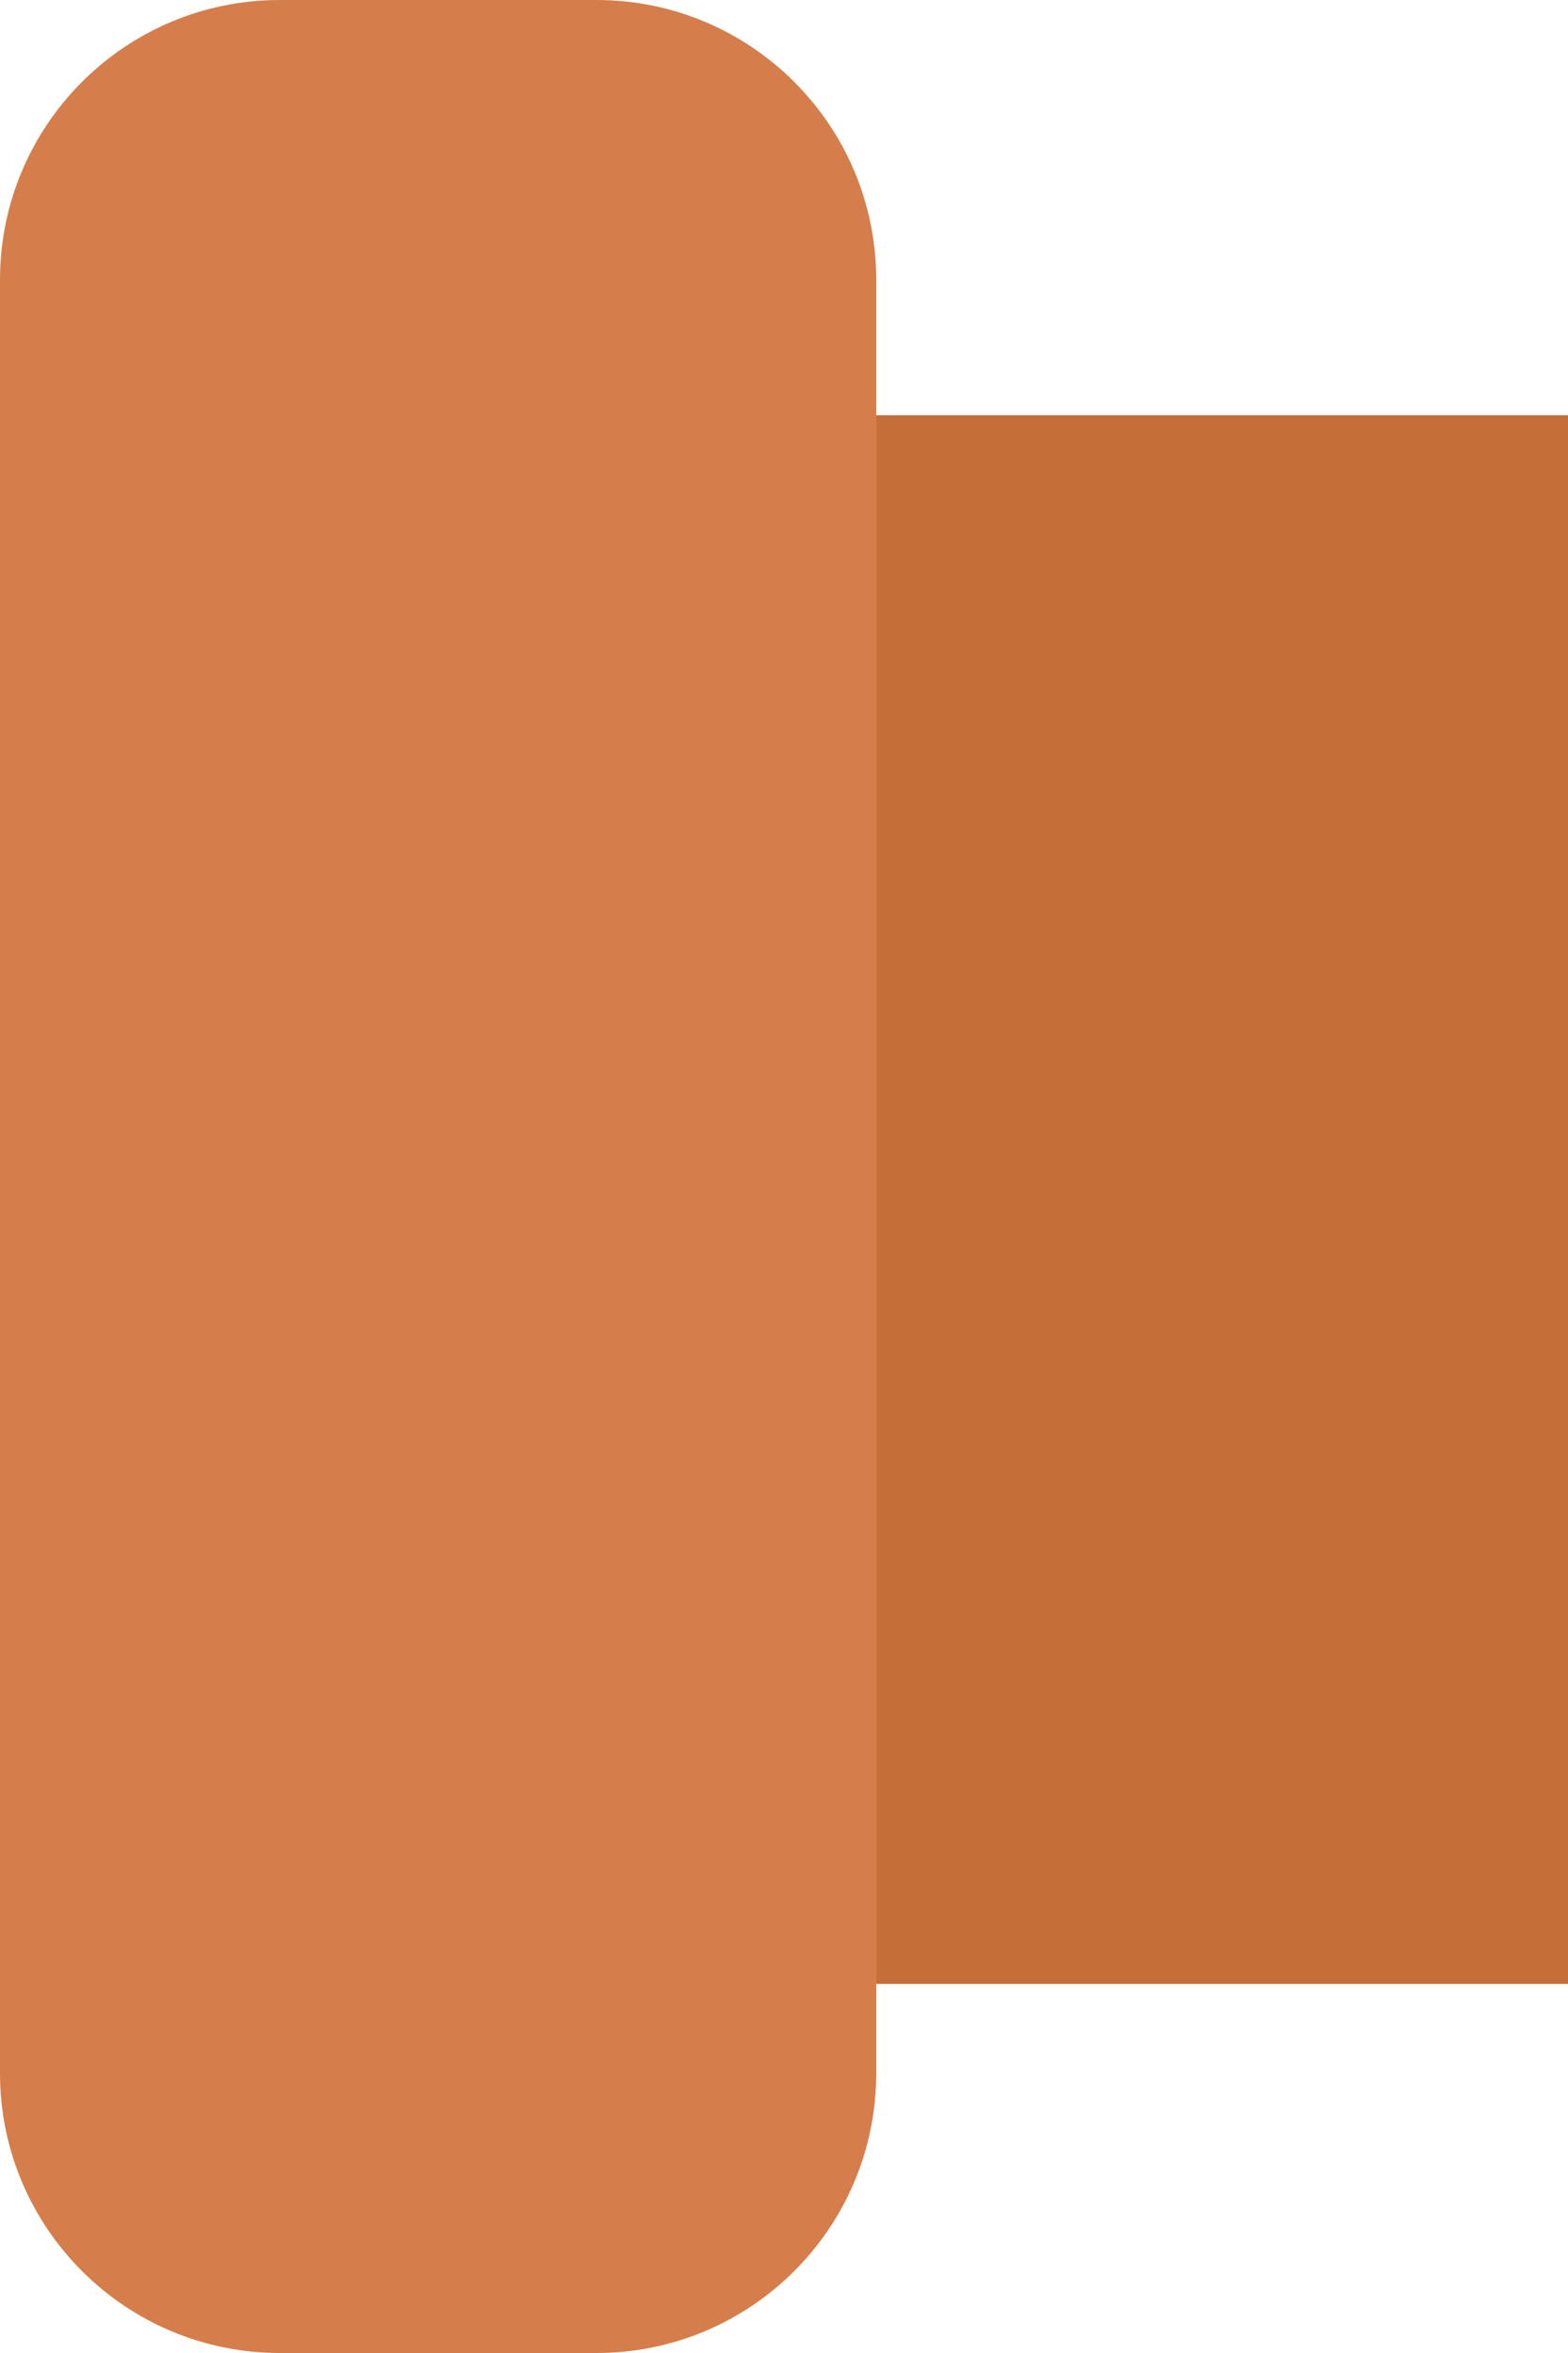
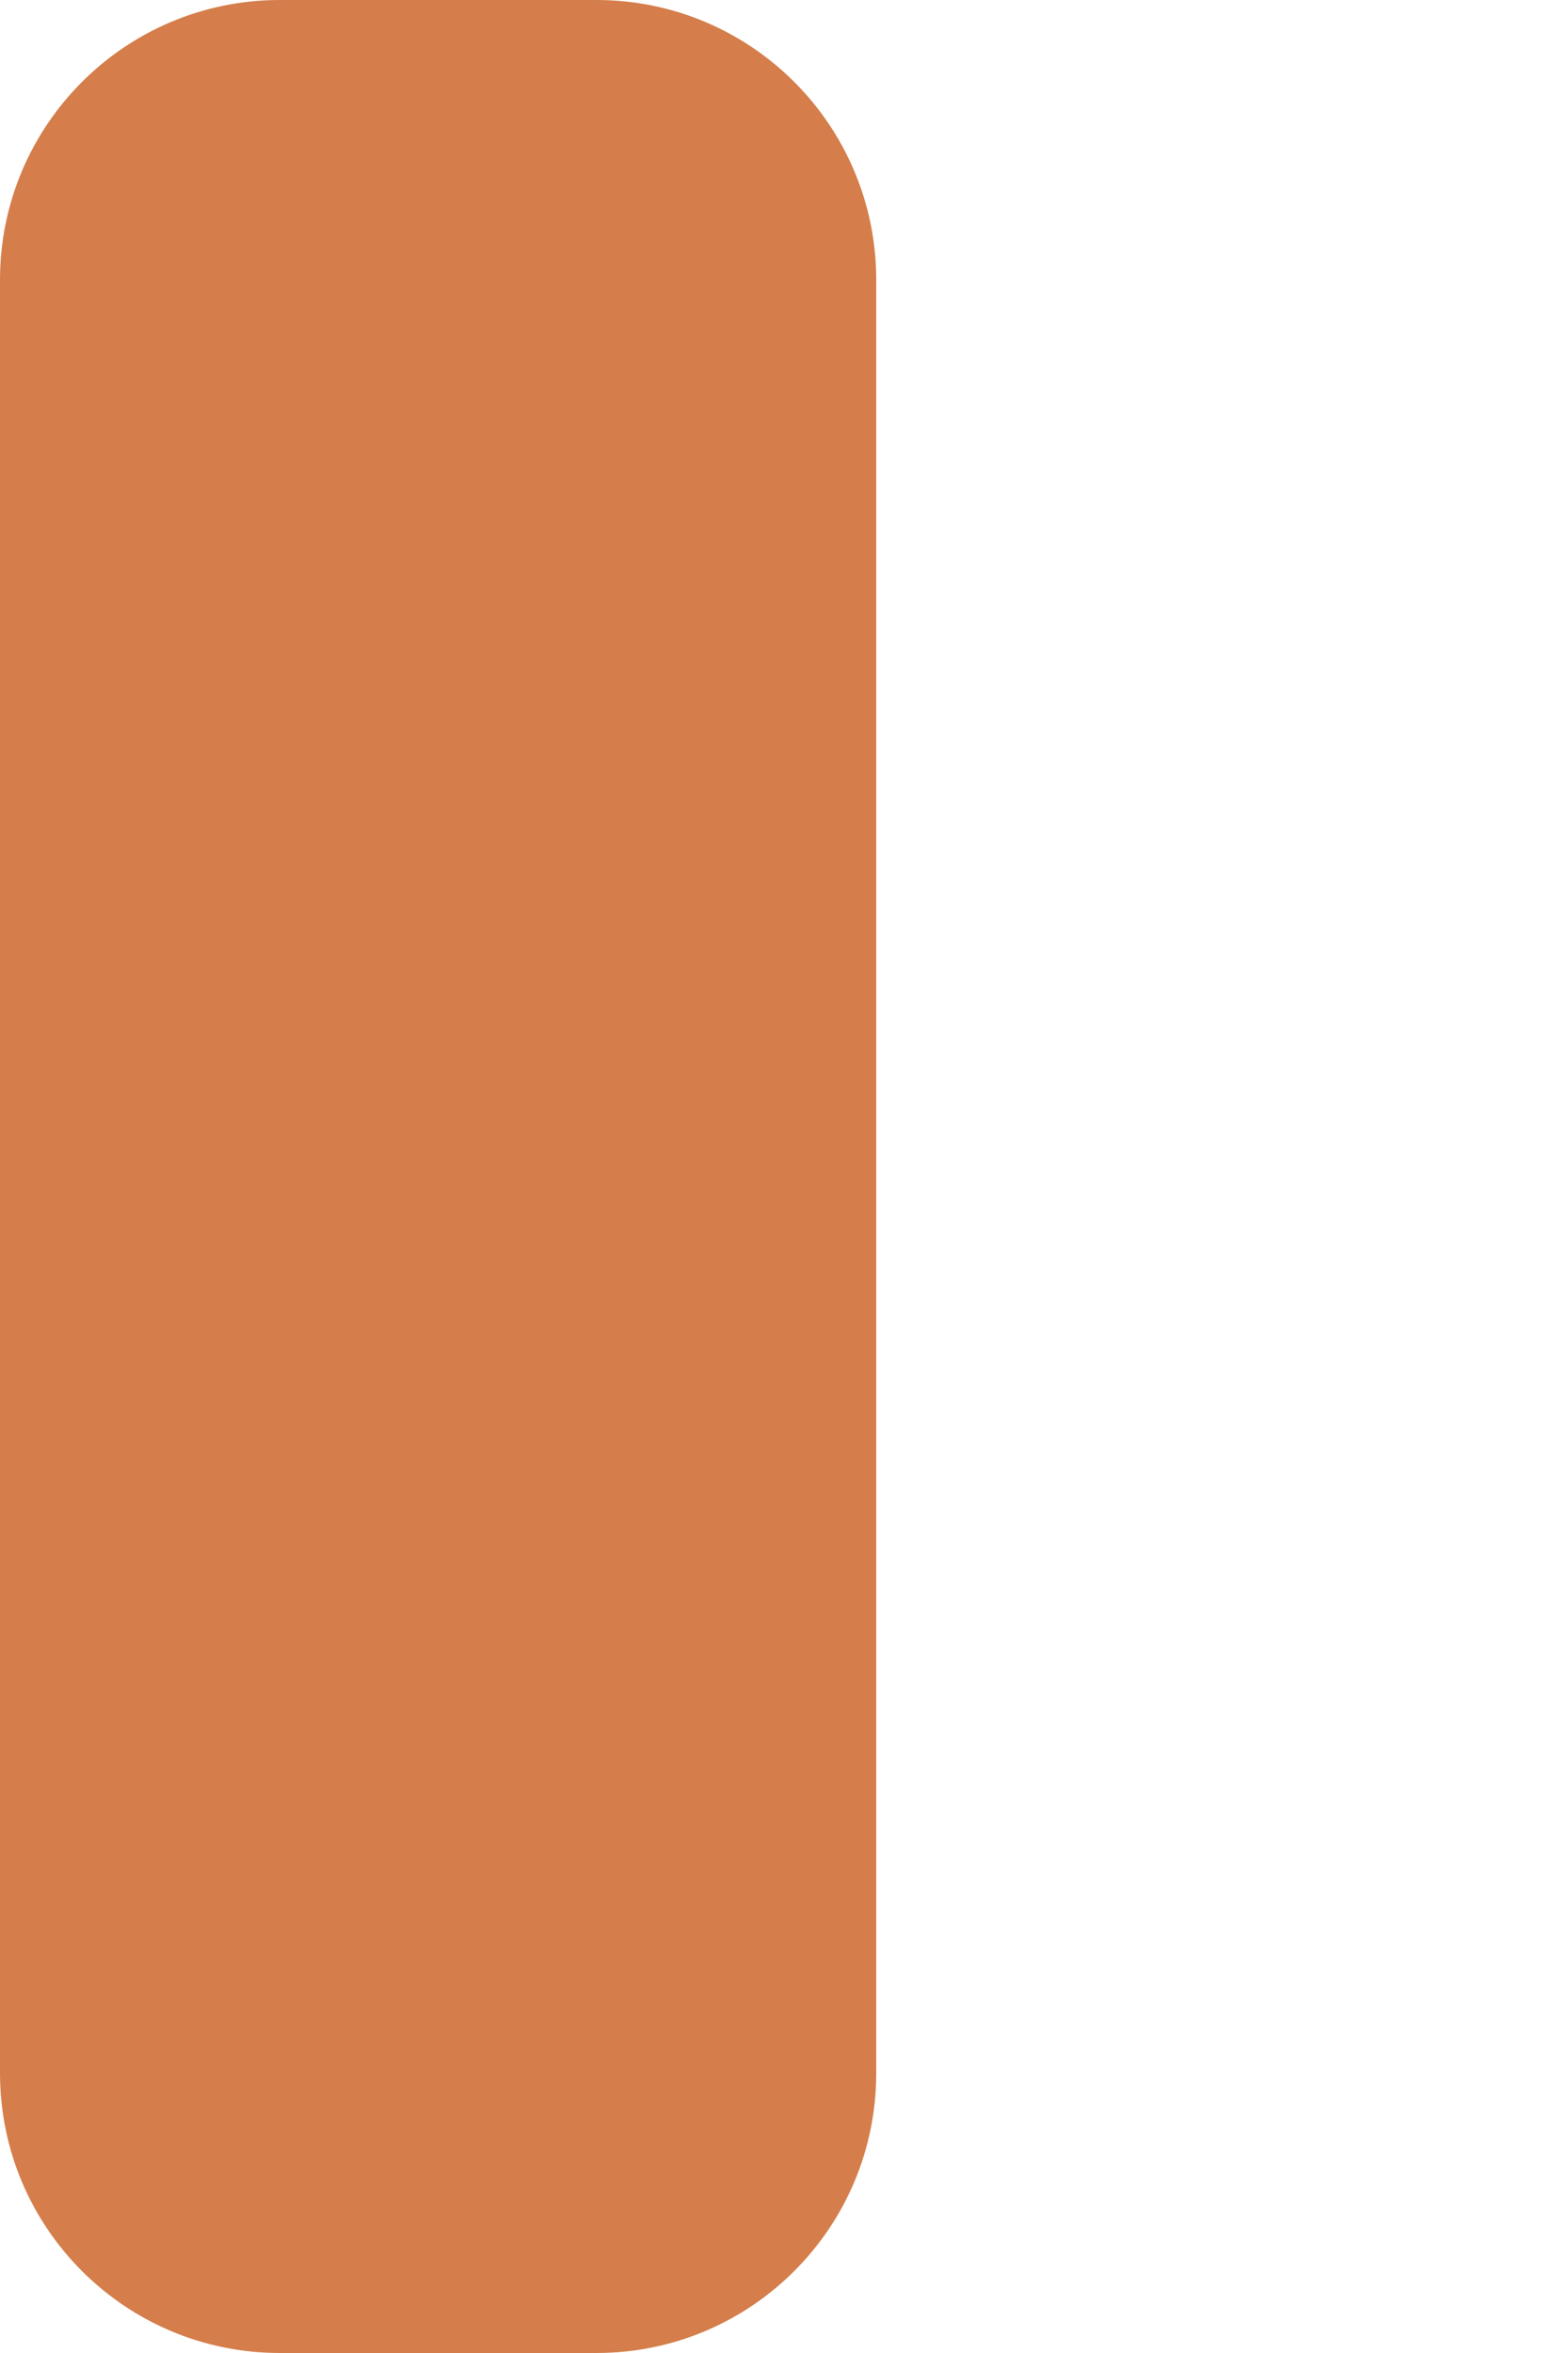
<svg xmlns="http://www.w3.org/2000/svg" width="34" height="51" viewBox="0 0 34 51" fill="none">
-   <path d="M19 9H34V43H19V9Z" fill="#C56E37" />
  <path d="M12.934 -0H6.066C2.716 -0 0 2.716 0 6.066V44.934C0 48.284 2.716 51 6.066 51H12.934C16.284 51 19 48.284 19 44.934V6.066C19 2.716 16.284 -0 12.934 -0Z" fill="#D57E4B" />
</svg>